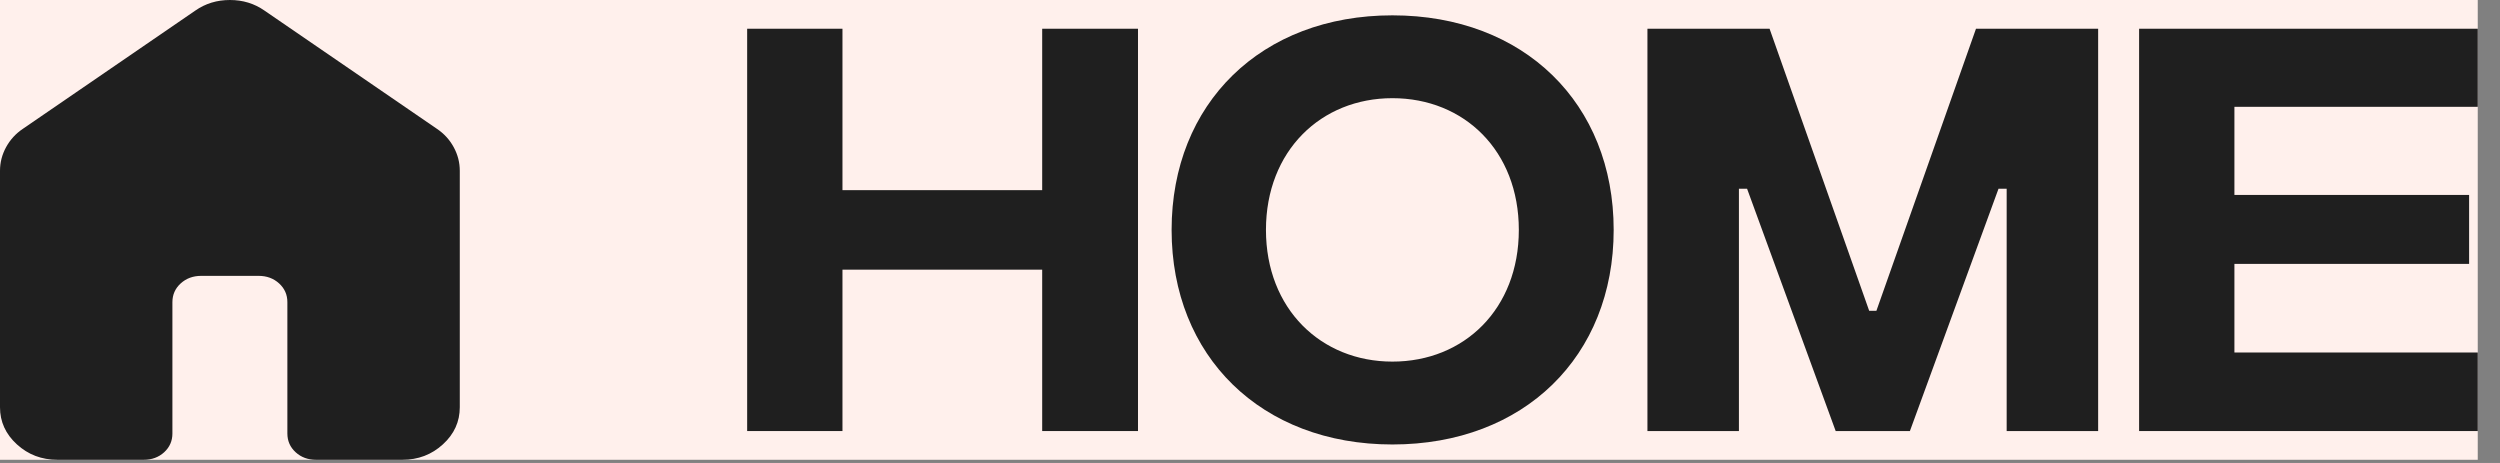
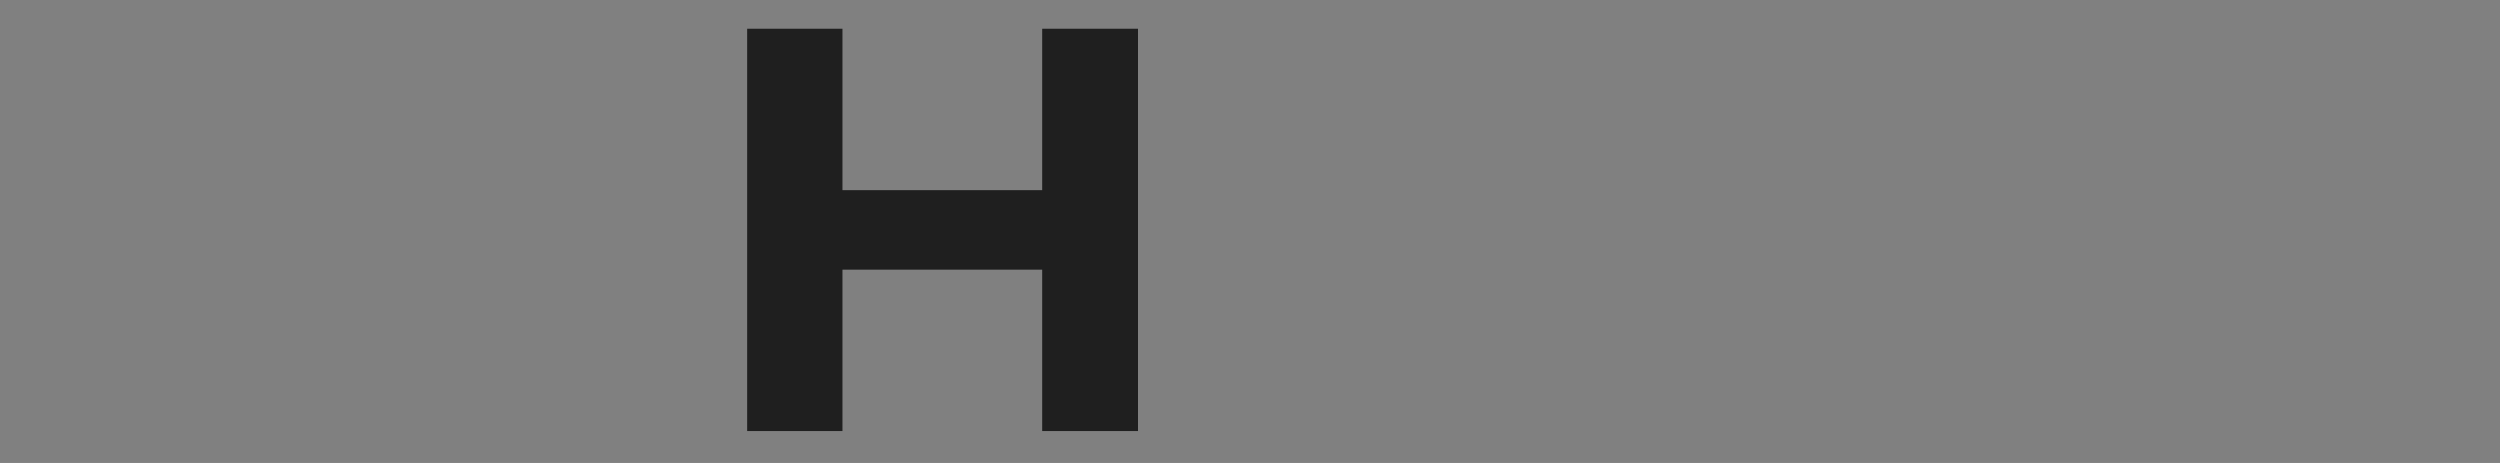
<svg xmlns="http://www.w3.org/2000/svg" fill="none" height="100%" overflow="visible" preserveAspectRatio="none" style="display: block;" viewBox="0 0 81 15" width="100%">
  <rect x="0" y="0" width="81" height="15" fill="#808080" stroke="none" />
  <g id="Component 1">
-     <rect fill="#FFF0EC" height="14.897" width="80.279" />
-     <path d="M0 13.195V5.533C0 5.264 0.066 5.008 0.198 4.767C0.33 4.526 0.512 4.327 0.745 4.171L6.331 0.341C6.657 0.114 7.03 0 7.449 0C7.868 0 8.24 0.114 8.566 0.341L14.152 4.171C14.385 4.327 14.568 4.526 14.699 4.767C14.831 5.008 14.897 5.264 14.897 5.533V13.195C14.897 13.663 14.715 14.064 14.35 14.397C13.986 14.731 13.547 14.897 13.035 14.897H10.242C9.978 14.897 9.757 14.816 9.579 14.653C9.4 14.489 9.311 14.287 9.311 14.046V9.79C9.311 9.548 9.222 9.346 9.043 9.183C8.865 9.02 8.644 8.938 8.38 8.938H6.518C6.254 8.938 6.033 9.02 5.854 9.183C5.676 9.346 5.586 9.548 5.586 9.79V14.046C5.586 14.287 5.497 14.489 5.319 14.653C5.14 14.816 4.919 14.897 4.655 14.897H1.862C1.35 14.897 0.912 14.731 0.547 14.397C0.182 14.064 0 13.663 0 13.195Z" fill="#1F1F1F" id="Vector" />
    <g id="Home">
      <path d="M33.767 0.931H36.871V13.966H33.767V8.737H27.296V13.966H24.208V0.931H27.296V6.161H33.767V0.931Z" fill="#1F1F1F" />
-       <path d="M45.114 14.401C40.862 14.401 37.96 11.545 37.96 7.449C37.96 3.352 40.862 0.497 45.114 0.497C49.381 0.497 52.283 3.352 52.283 7.449C52.283 11.545 49.381 14.401 45.114 14.401ZM45.114 11.716C47.441 11.716 49.21 10.009 49.21 7.449C49.21 4.888 47.441 3.181 45.114 3.181C42.801 3.181 41.017 4.888 41.017 7.449C41.017 10.009 42.801 11.716 45.114 11.716Z" fill="#1F1F1F" />
-       <path d="M53.377 13.966V0.931H57.334L60.562 10.071H60.795L64.022 0.931H67.98V13.966H65.016V6.114H64.752L61.881 13.966H59.476L56.605 6.114H56.341V13.966H53.377Z" fill="#1F1F1F" />
-       <path d="M69.307 13.966V0.931H80.279V3.461H72.395V6.316H79.999V8.55H72.395V11.421H80.279V13.966H69.307Z" fill="#1F1F1F" />
    </g>
  </g>
</svg>